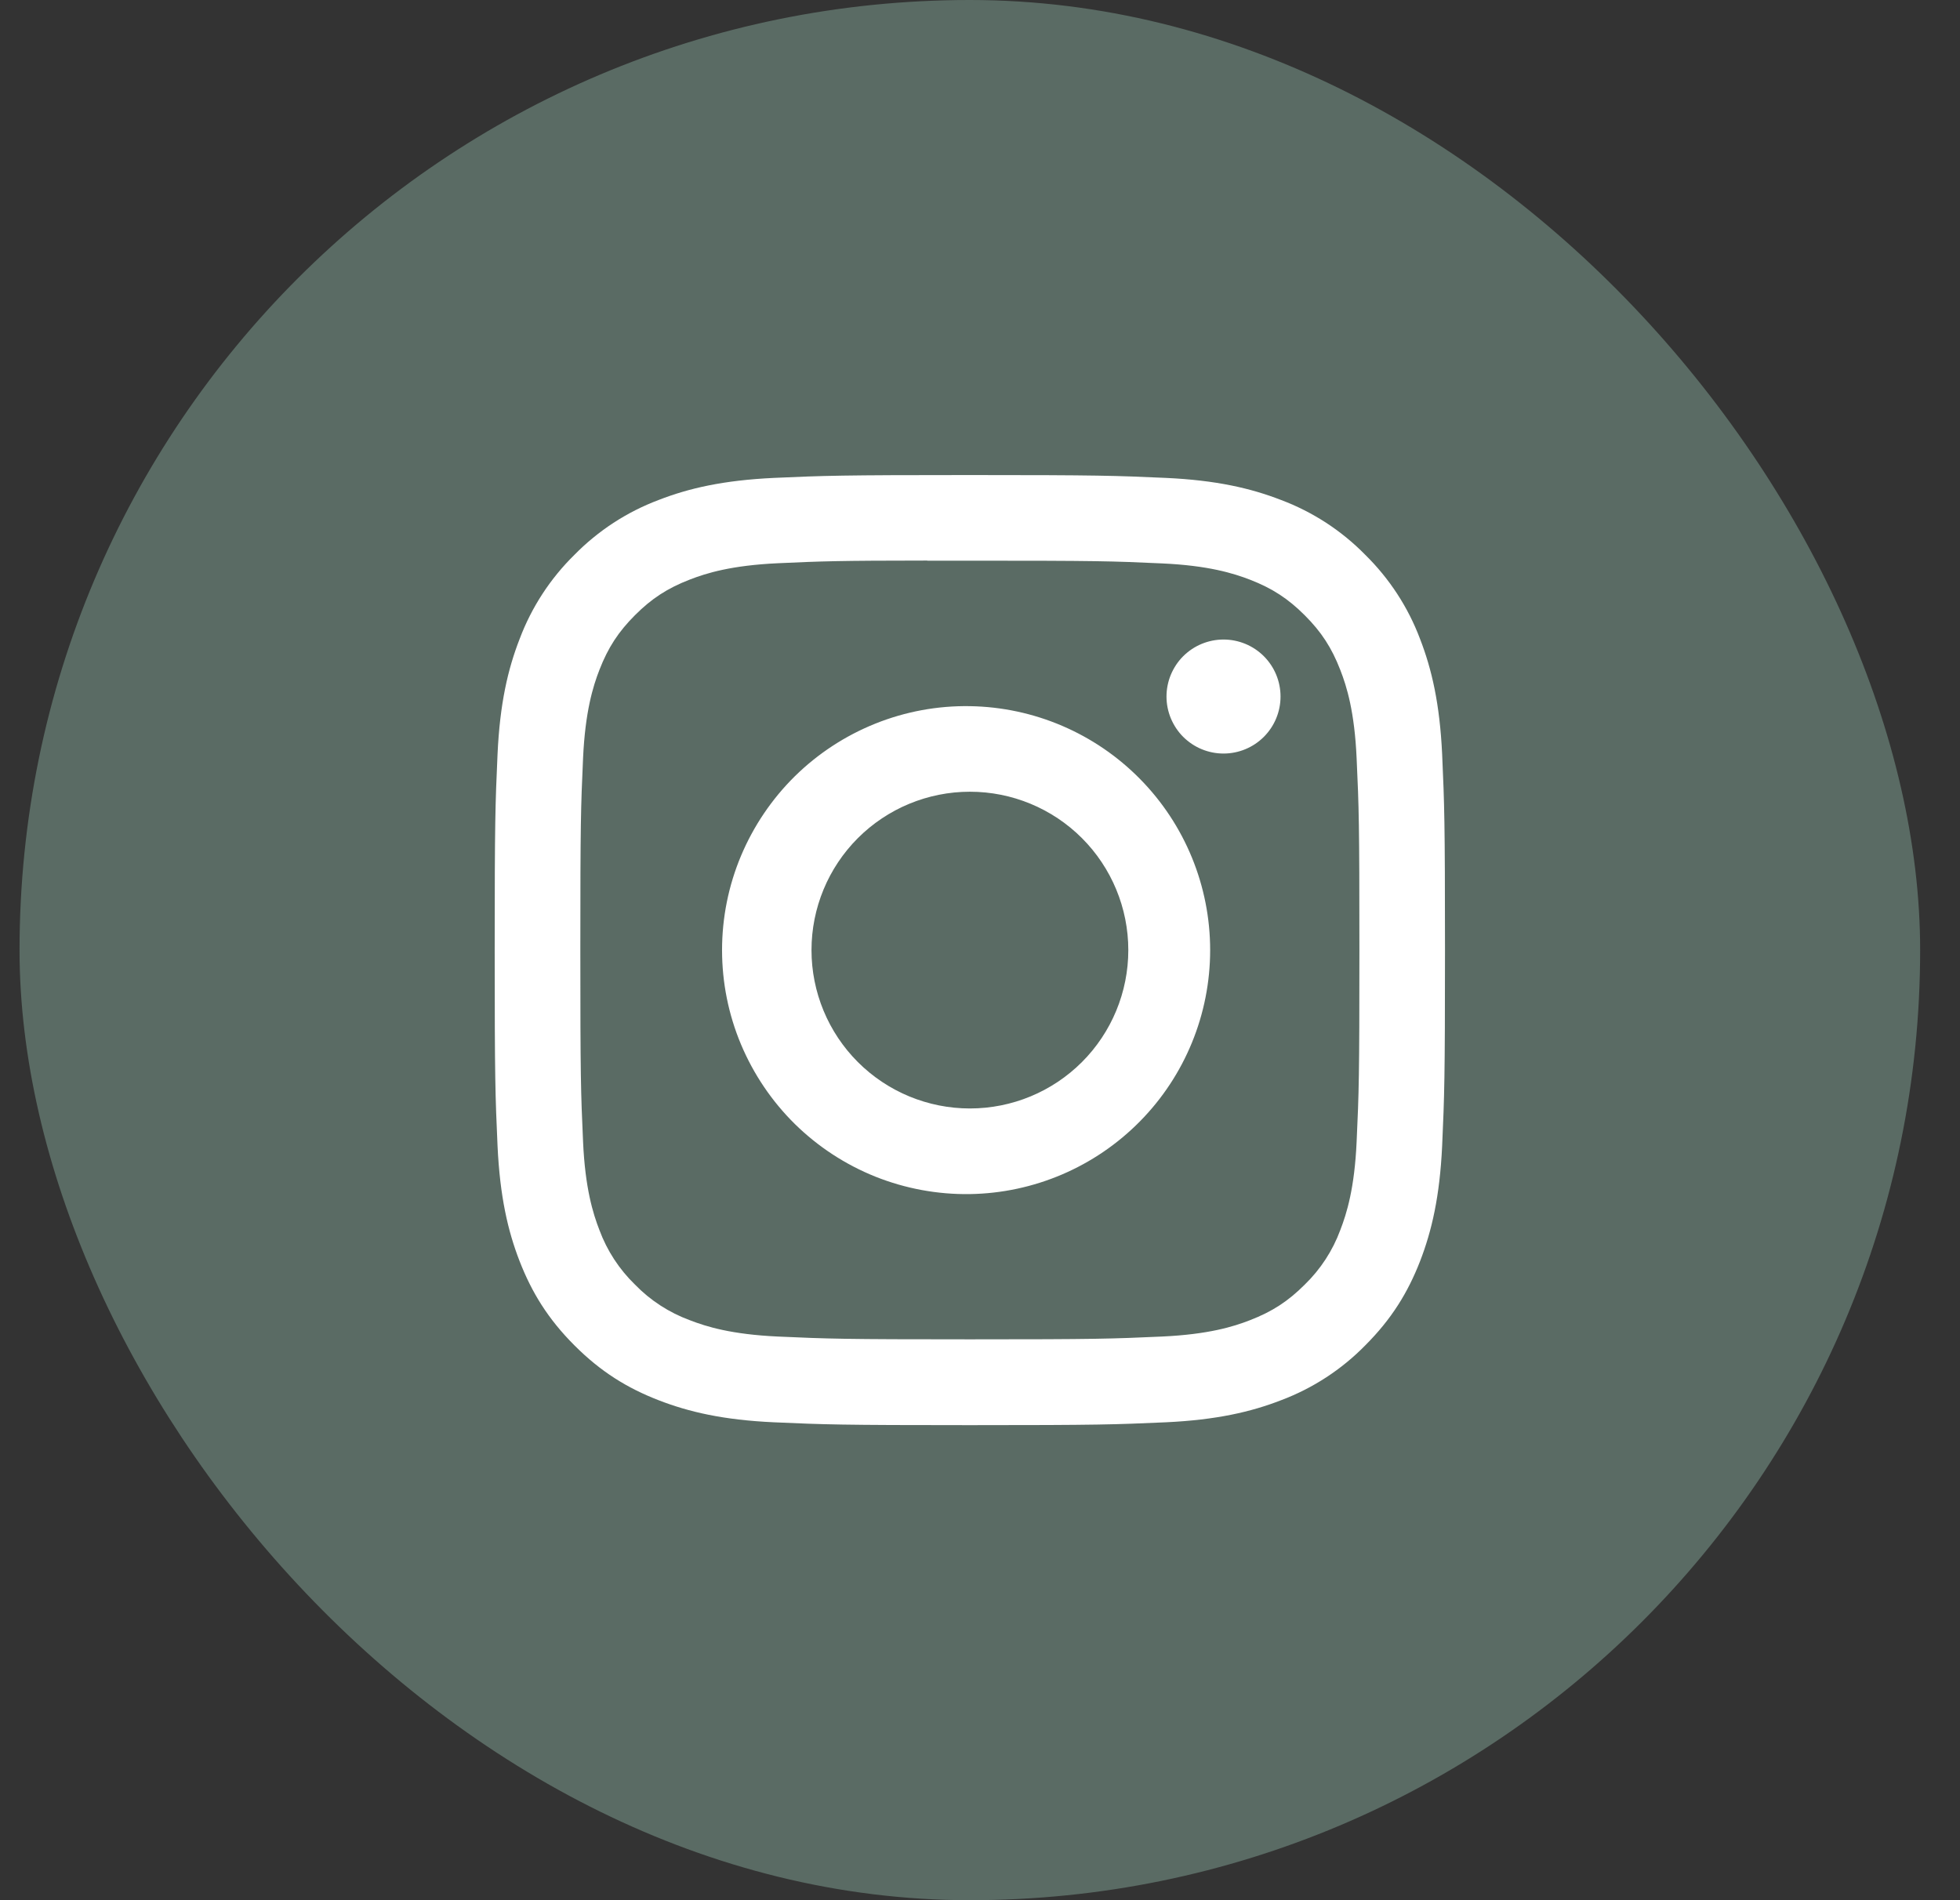
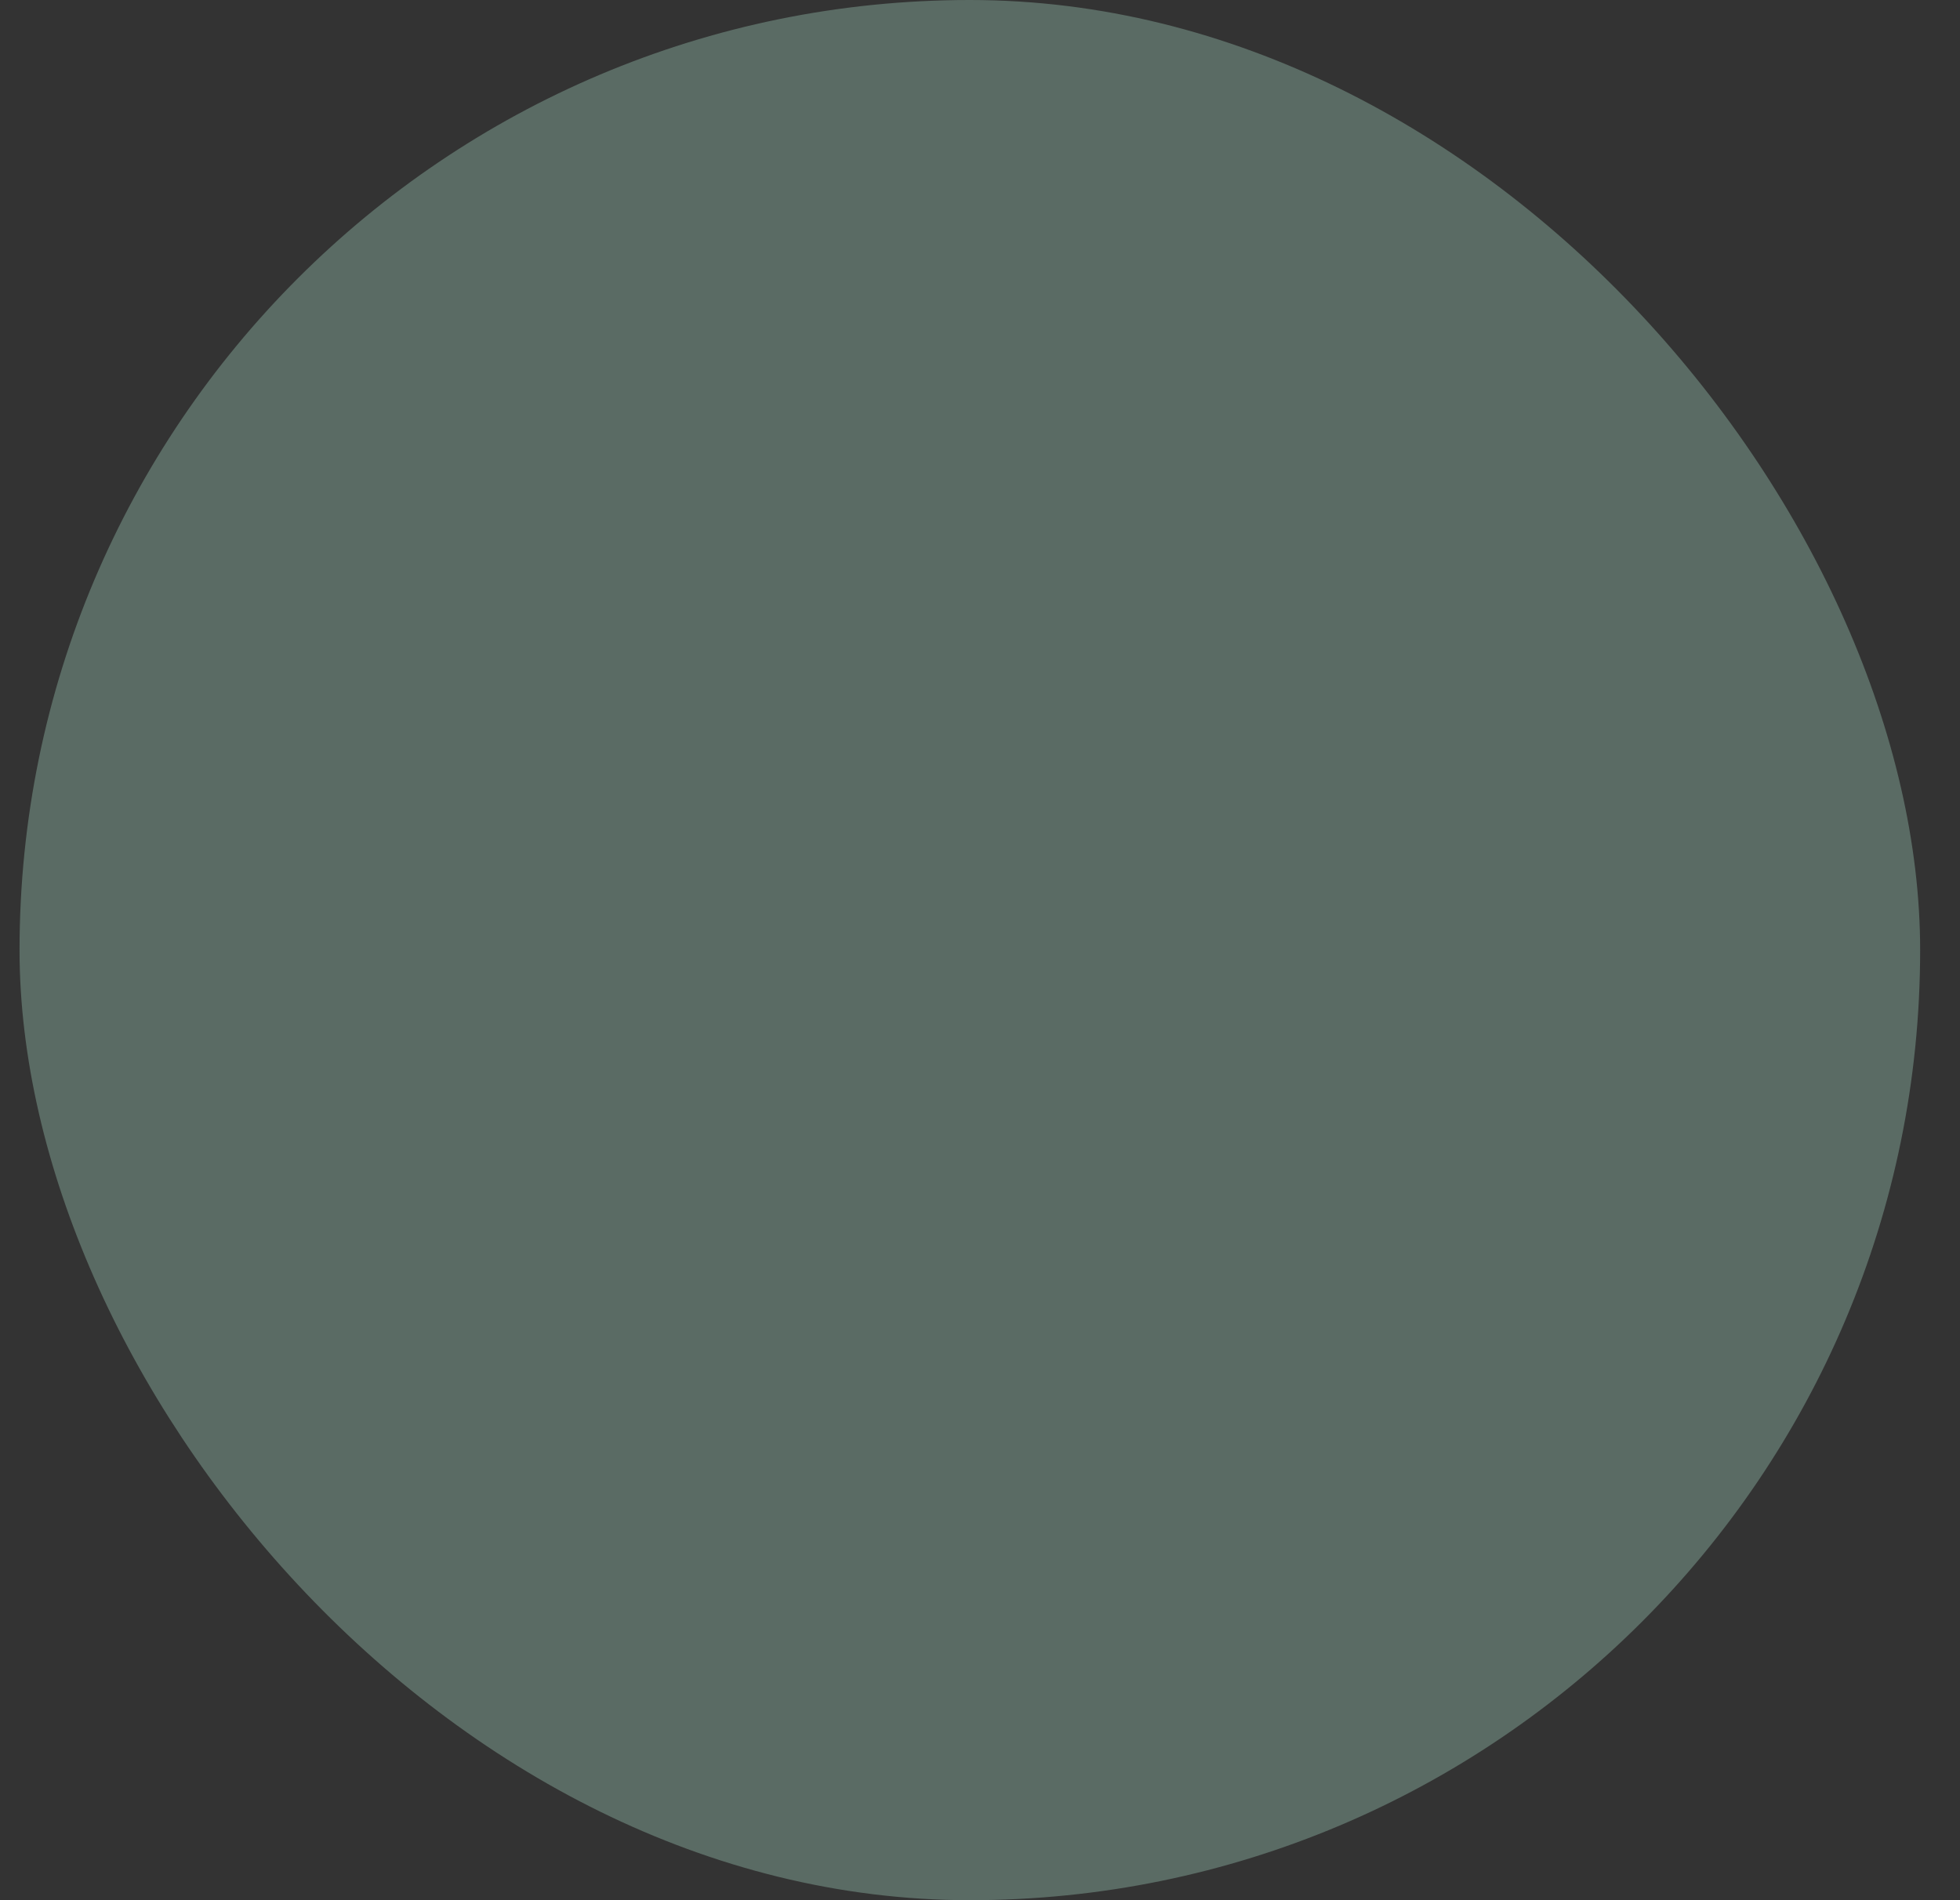
<svg xmlns="http://www.w3.org/2000/svg" width="33" height="32" viewBox="0 0 33 32" fill="none">
  <rect x="0" y="0" width="33" height="32" fill="#333333" stroke="none" />
  <rect x="0.329" width="32" height="32" rx="16" fill="#5A6B64" />
  <g clip-path="url(#clip0_195_955)">
-     <path d="M16.329 8C14.158 8 13.885 8.01 13.032 8.048C12.179 8.088 11.598 8.222 11.089 8.42C10.555 8.621 10.072 8.936 9.672 9.343C9.265 9.743 8.95 10.226 8.749 10.76C8.551 11.268 8.416 11.85 8.377 12.7C8.339 13.555 8.329 13.827 8.329 16.001C8.329 18.173 8.339 18.445 8.377 19.298C8.417 20.15 8.551 20.731 8.749 21.24C8.954 21.766 9.227 22.212 9.672 22.657C10.116 23.102 10.562 23.376 11.088 23.58C11.598 23.778 12.178 23.913 13.03 23.952C13.884 23.99 14.156 24 16.329 24C18.502 24 18.773 23.99 19.627 23.952C20.478 23.912 21.061 23.778 21.57 23.58C22.104 23.379 22.587 23.064 22.986 22.657C23.431 22.212 23.704 21.766 23.909 21.24C24.106 20.731 24.241 20.15 24.281 19.298C24.319 18.445 24.329 18.173 24.329 16C24.329 13.827 24.319 13.555 24.281 12.701C24.241 11.85 24.106 11.268 23.909 10.76C23.708 10.226 23.393 9.743 22.986 9.343C22.587 8.936 22.103 8.621 21.569 8.42C21.059 8.222 20.477 8.087 19.626 8.048C18.772 8.01 18.501 8 16.327 8H16.33H16.329ZM15.612 9.442H16.33C18.466 9.442 18.719 9.449 19.562 9.488C20.342 9.523 20.766 9.654 21.048 9.763C21.421 9.908 21.688 10.082 21.968 10.362C22.248 10.642 22.421 10.908 22.566 11.282C22.676 11.563 22.806 11.987 22.841 12.767C22.88 13.61 22.888 13.863 22.888 15.998C22.888 18.133 22.88 18.387 22.841 19.23C22.806 20.01 22.675 20.433 22.566 20.715C22.438 21.062 22.233 21.376 21.967 21.634C21.687 21.914 21.421 22.087 21.047 22.232C20.767 22.342 20.343 22.472 19.562 22.508C18.719 22.546 18.466 22.555 16.33 22.555C14.194 22.555 13.94 22.546 13.097 22.508C12.317 22.472 11.894 22.342 11.612 22.232C11.265 22.104 10.95 21.9 10.692 21.634C10.426 21.376 10.221 21.062 10.092 20.714C9.983 20.433 9.852 20.009 9.817 19.229C9.779 18.386 9.771 18.133 9.771 15.996C9.771 13.86 9.779 13.608 9.817 12.765C9.853 11.985 9.983 11.561 10.093 11.279C10.238 10.906 10.412 10.639 10.692 10.359C10.972 10.079 11.238 9.906 11.612 9.761C11.894 9.651 12.317 9.521 13.097 9.485C13.835 9.451 14.121 9.441 15.612 9.44V9.442ZM20.6 10.77C20.474 10.77 20.349 10.795 20.233 10.843C20.116 10.891 20.011 10.962 19.921 11.051C19.832 11.14 19.762 11.246 19.713 11.363C19.665 11.479 19.64 11.604 19.64 11.73C19.64 11.856 19.665 11.981 19.713 12.097C19.762 12.214 19.832 12.32 19.921 12.409C20.011 12.498 20.116 12.569 20.233 12.617C20.349 12.665 20.474 12.69 20.6 12.69C20.855 12.69 21.099 12.589 21.279 12.409C21.459 12.229 21.56 11.985 21.56 11.73C21.56 11.475 21.459 11.231 21.279 11.051C21.099 10.871 20.855 10.77 20.6 10.77ZM16.33 11.892C15.785 11.883 15.244 11.983 14.738 12.186C14.232 12.389 13.772 12.69 13.383 13.072C12.995 13.455 12.687 13.911 12.476 14.413C12.265 14.916 12.157 15.456 12.157 16C12.157 16.546 12.265 17.085 12.476 17.588C12.687 18.09 12.995 18.546 13.383 18.929C13.772 19.311 14.232 19.612 14.738 19.815C15.244 20.017 15.785 20.117 16.33 20.109C17.409 20.092 18.437 19.652 19.194 18.883C19.951 18.115 20.375 17.079 20.375 16C20.375 14.922 19.951 13.886 19.194 13.118C18.437 12.349 17.409 11.909 16.33 11.892ZM16.33 13.333C17.038 13.333 17.716 13.614 18.216 14.114C18.716 14.614 18.997 15.293 18.997 16C18.997 16.707 18.716 17.386 18.216 17.886C17.716 18.386 17.038 18.667 16.33 18.667C15.623 18.667 14.944 18.386 14.444 17.886C13.944 17.386 13.663 16.707 13.663 16C13.663 15.293 13.944 14.614 14.444 14.114C14.944 13.614 15.623 13.333 16.33 13.333Z" fill="white" />
-   </g>
+     </g>
  <defs>
    <clipPath id="clip0_195_955">
      <rect width="16" height="16" fill="white" transform="translate(8.329 8)" />
    </clipPath>
  </defs>
</svg>